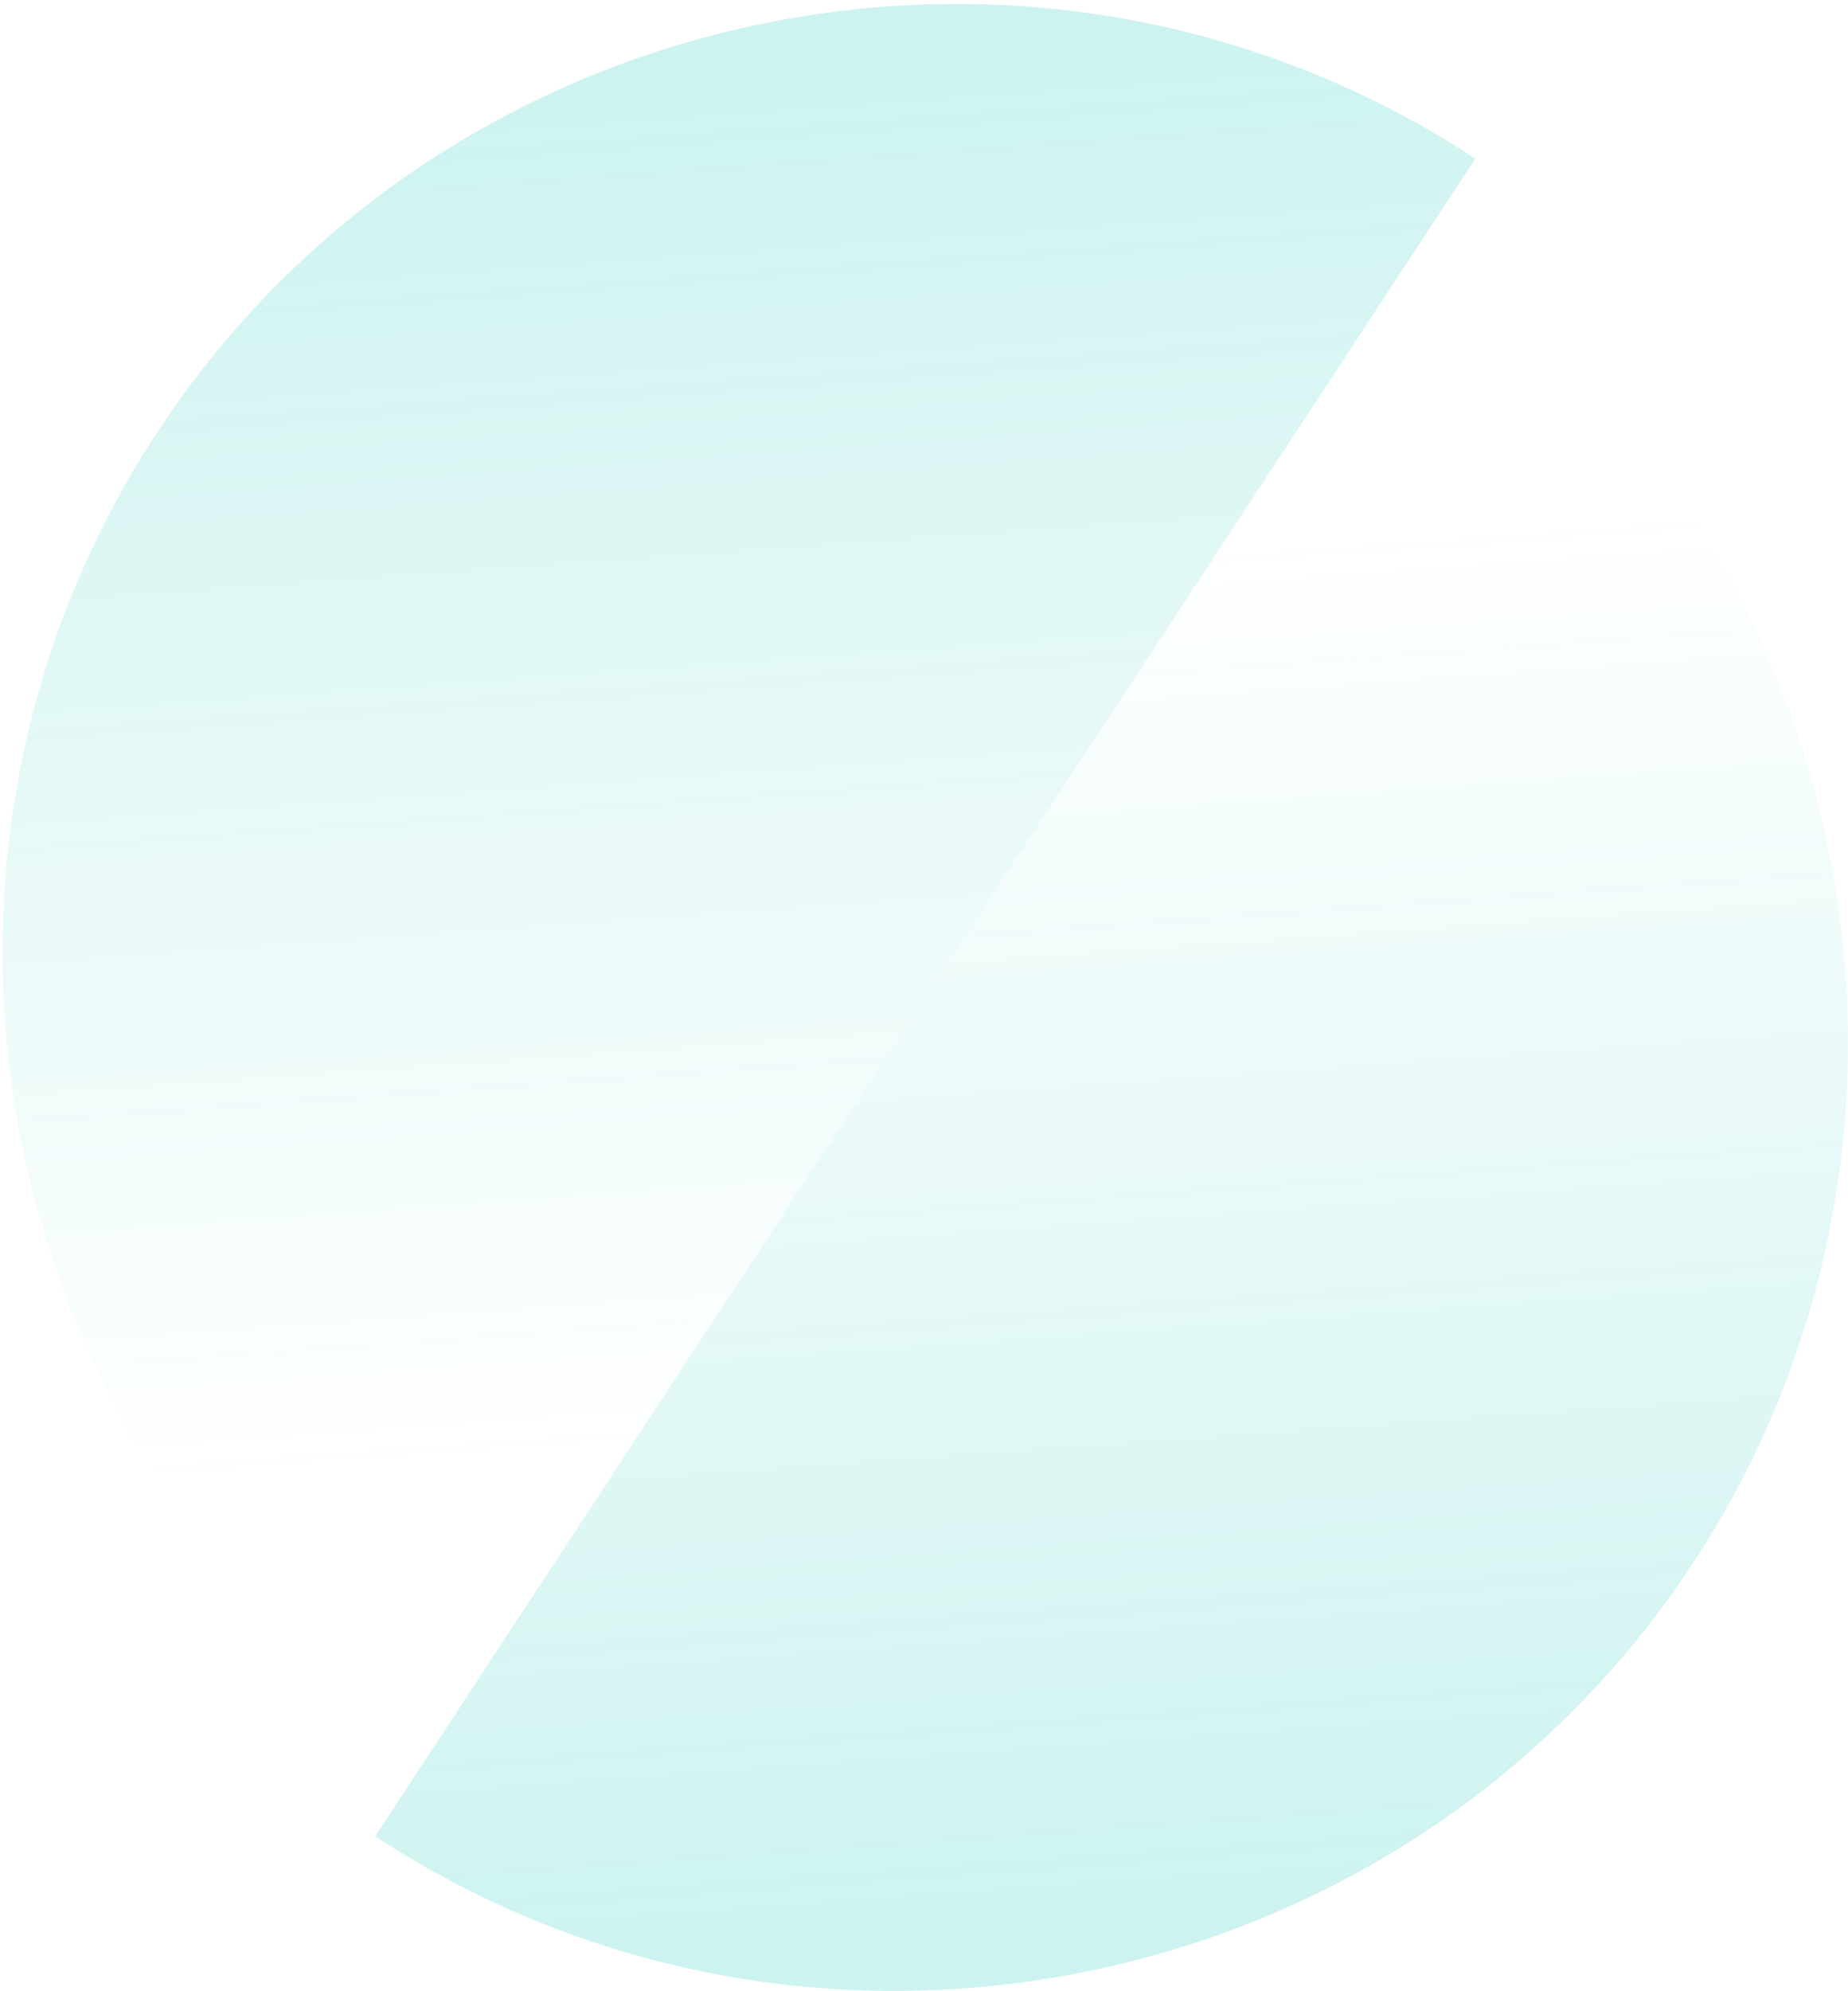
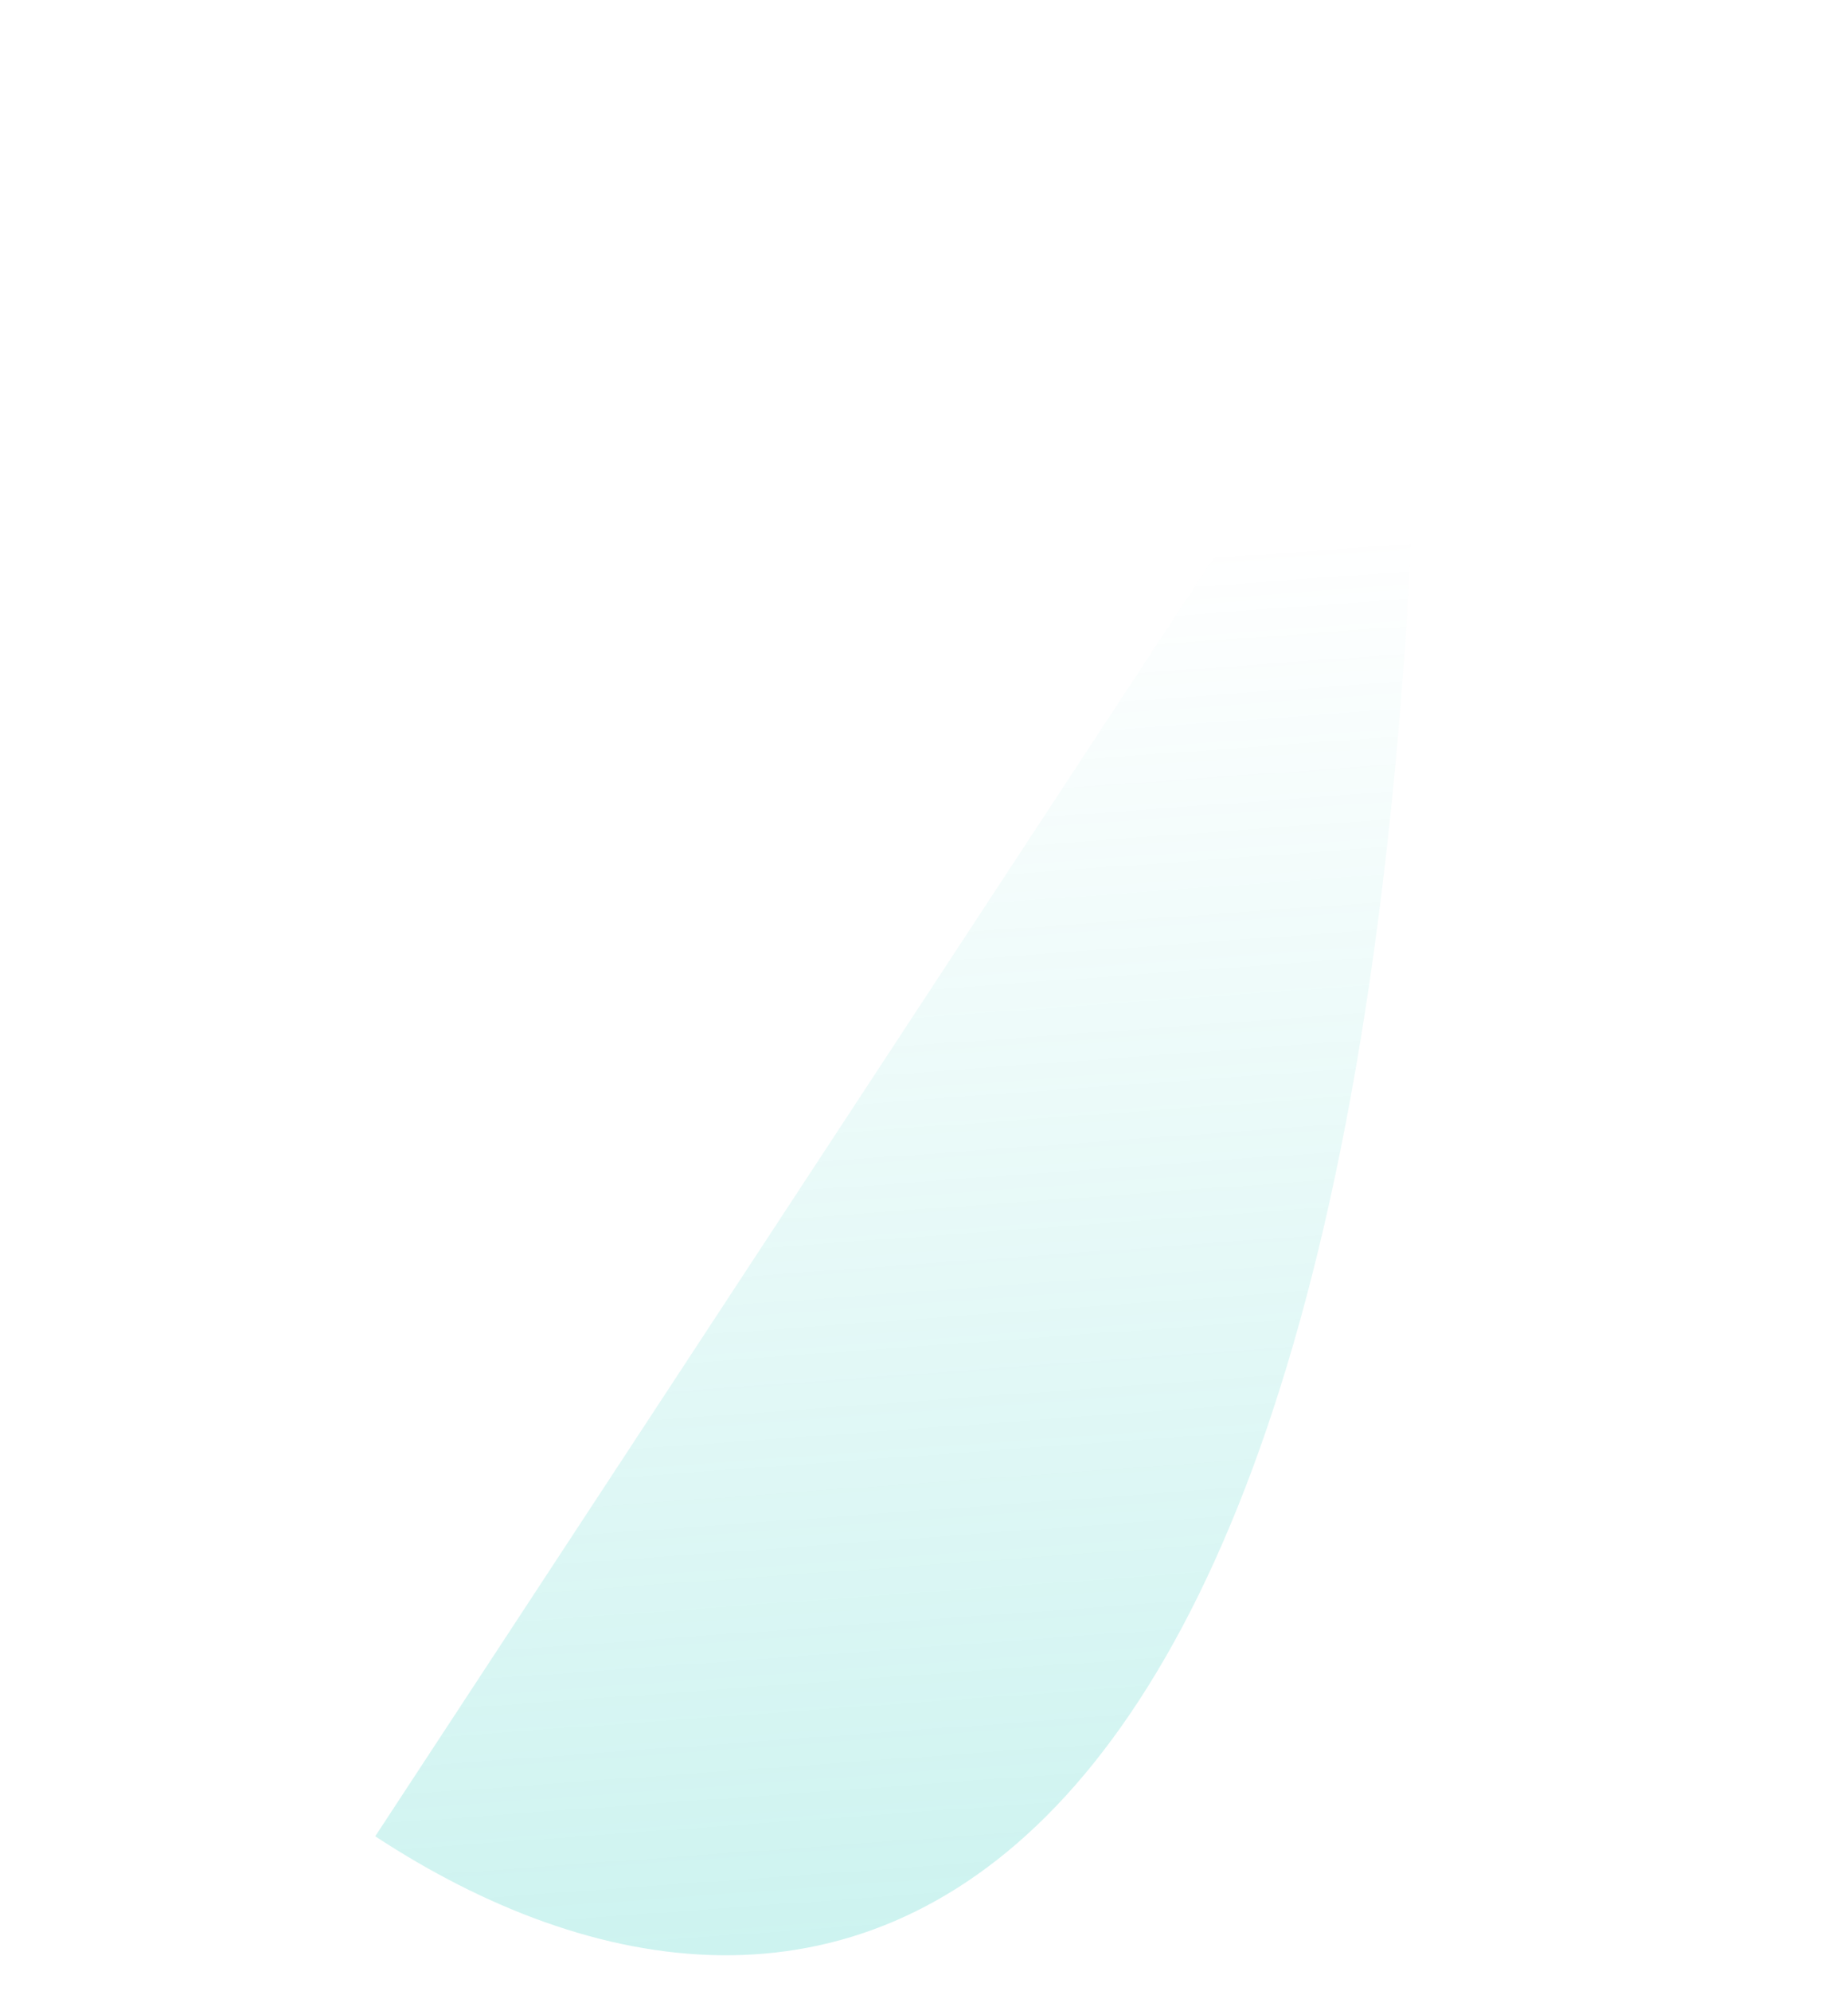
<svg xmlns="http://www.w3.org/2000/svg" width="364" height="392" viewBox="0 0 364 392" fill="none">
  <g opacity="0.2">
-     <path d="M176.776 204.711L279.644 47.925C365.654 104.36 389.991 221.57 333.562 307.579C277.127 393.589 159.917 417.926 73.908 361.497L176.776 204.711Z" fill="url(#paint0_linear_88_1223)" />
-     <path d="M187.731 188.008L84.862 344.794C-1.147 288.359 -25.49 171.149 30.945 85.14C87.379 -0.869 204.589 -25.212 290.599 31.223L187.731 188.008Z" fill="url(#paint1_linear_88_1223)" />
+     <path d="M176.776 204.711L279.644 47.925C277.127 393.589 159.917 417.926 73.908 361.497L176.776 204.711Z" fill="url(#paint0_linear_88_1223)" />
  </g>
  <defs>
    <linearGradient id="paint0_linear_88_1223" x1="206.611" y1="109.524" x2="226.415" y2="383.051" gradientUnits="userSpaceOnUse">
      <stop stop-color="#00C2B2" stop-opacity="0" />
      <stop offset="1" stop-color="#00C2B2" />
    </linearGradient>
    <linearGradient id="paint1_linear_88_1223" x1="157.895" y1="283.195" x2="138.092" y2="9.668" gradientUnits="userSpaceOnUse">
      <stop stop-color="#00C2B2" stop-opacity="0" />
      <stop offset="1" stop-color="#00C2B2" />
    </linearGradient>
  </defs>
</svg>